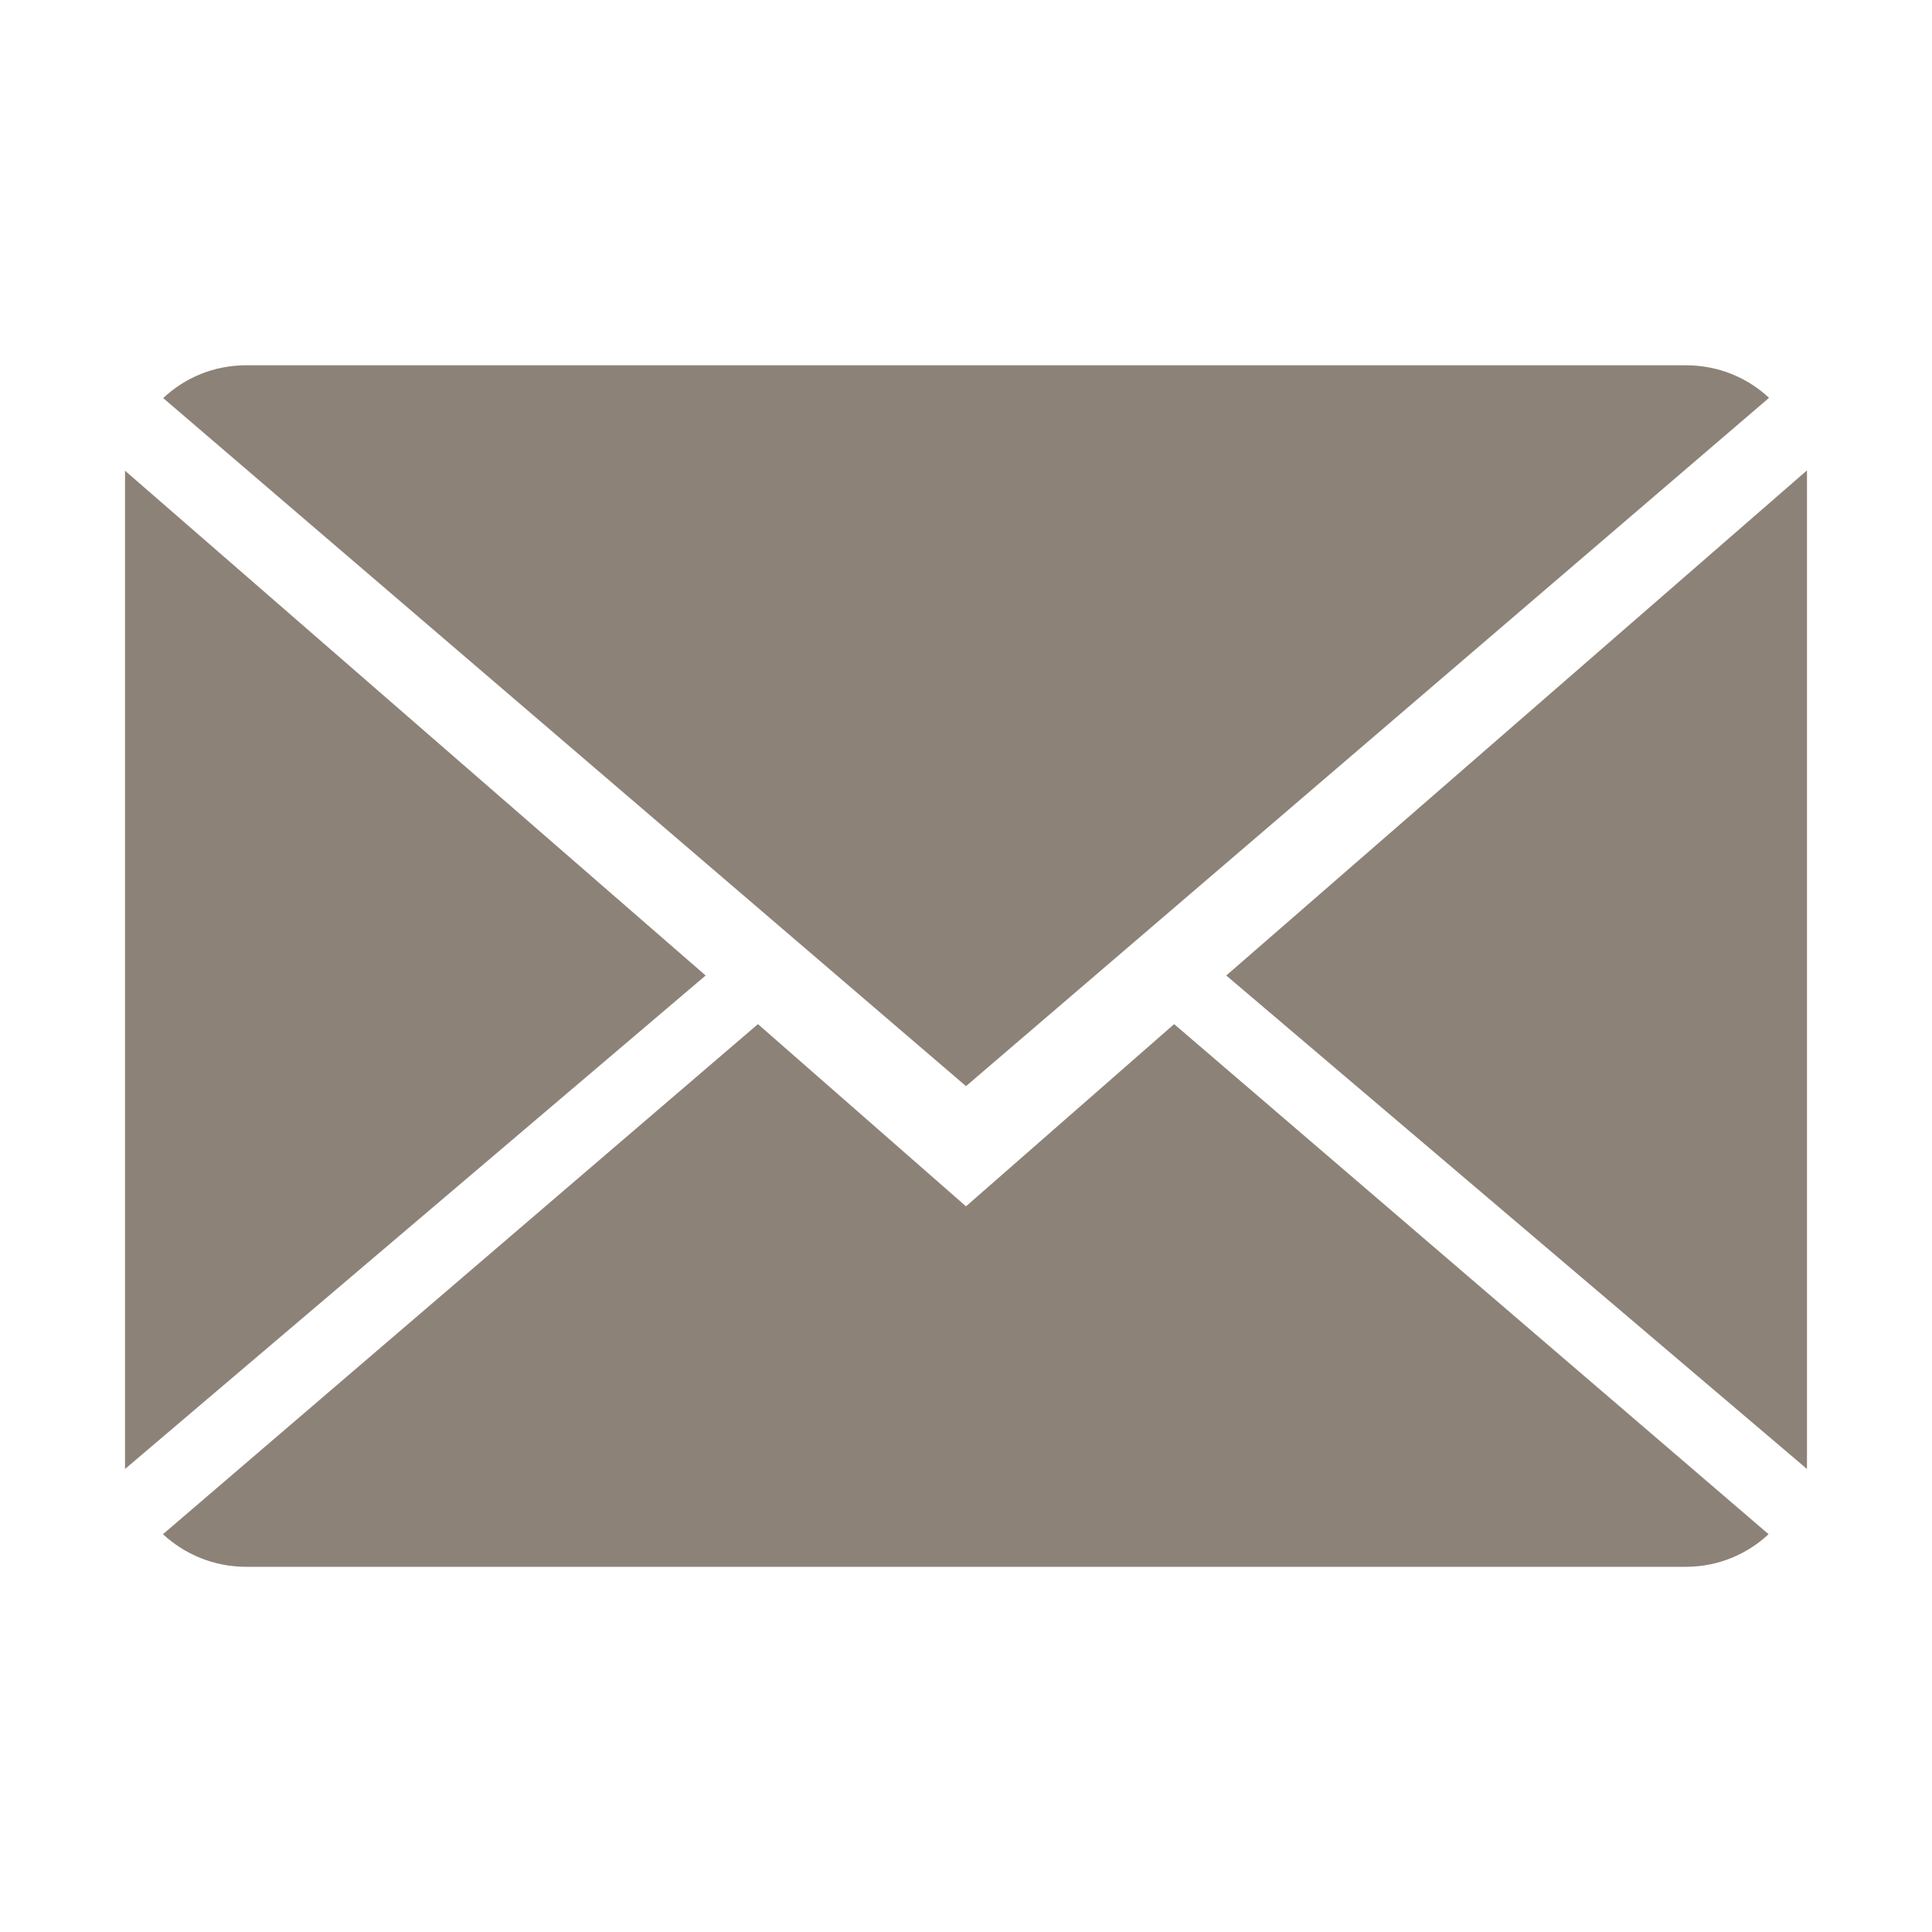
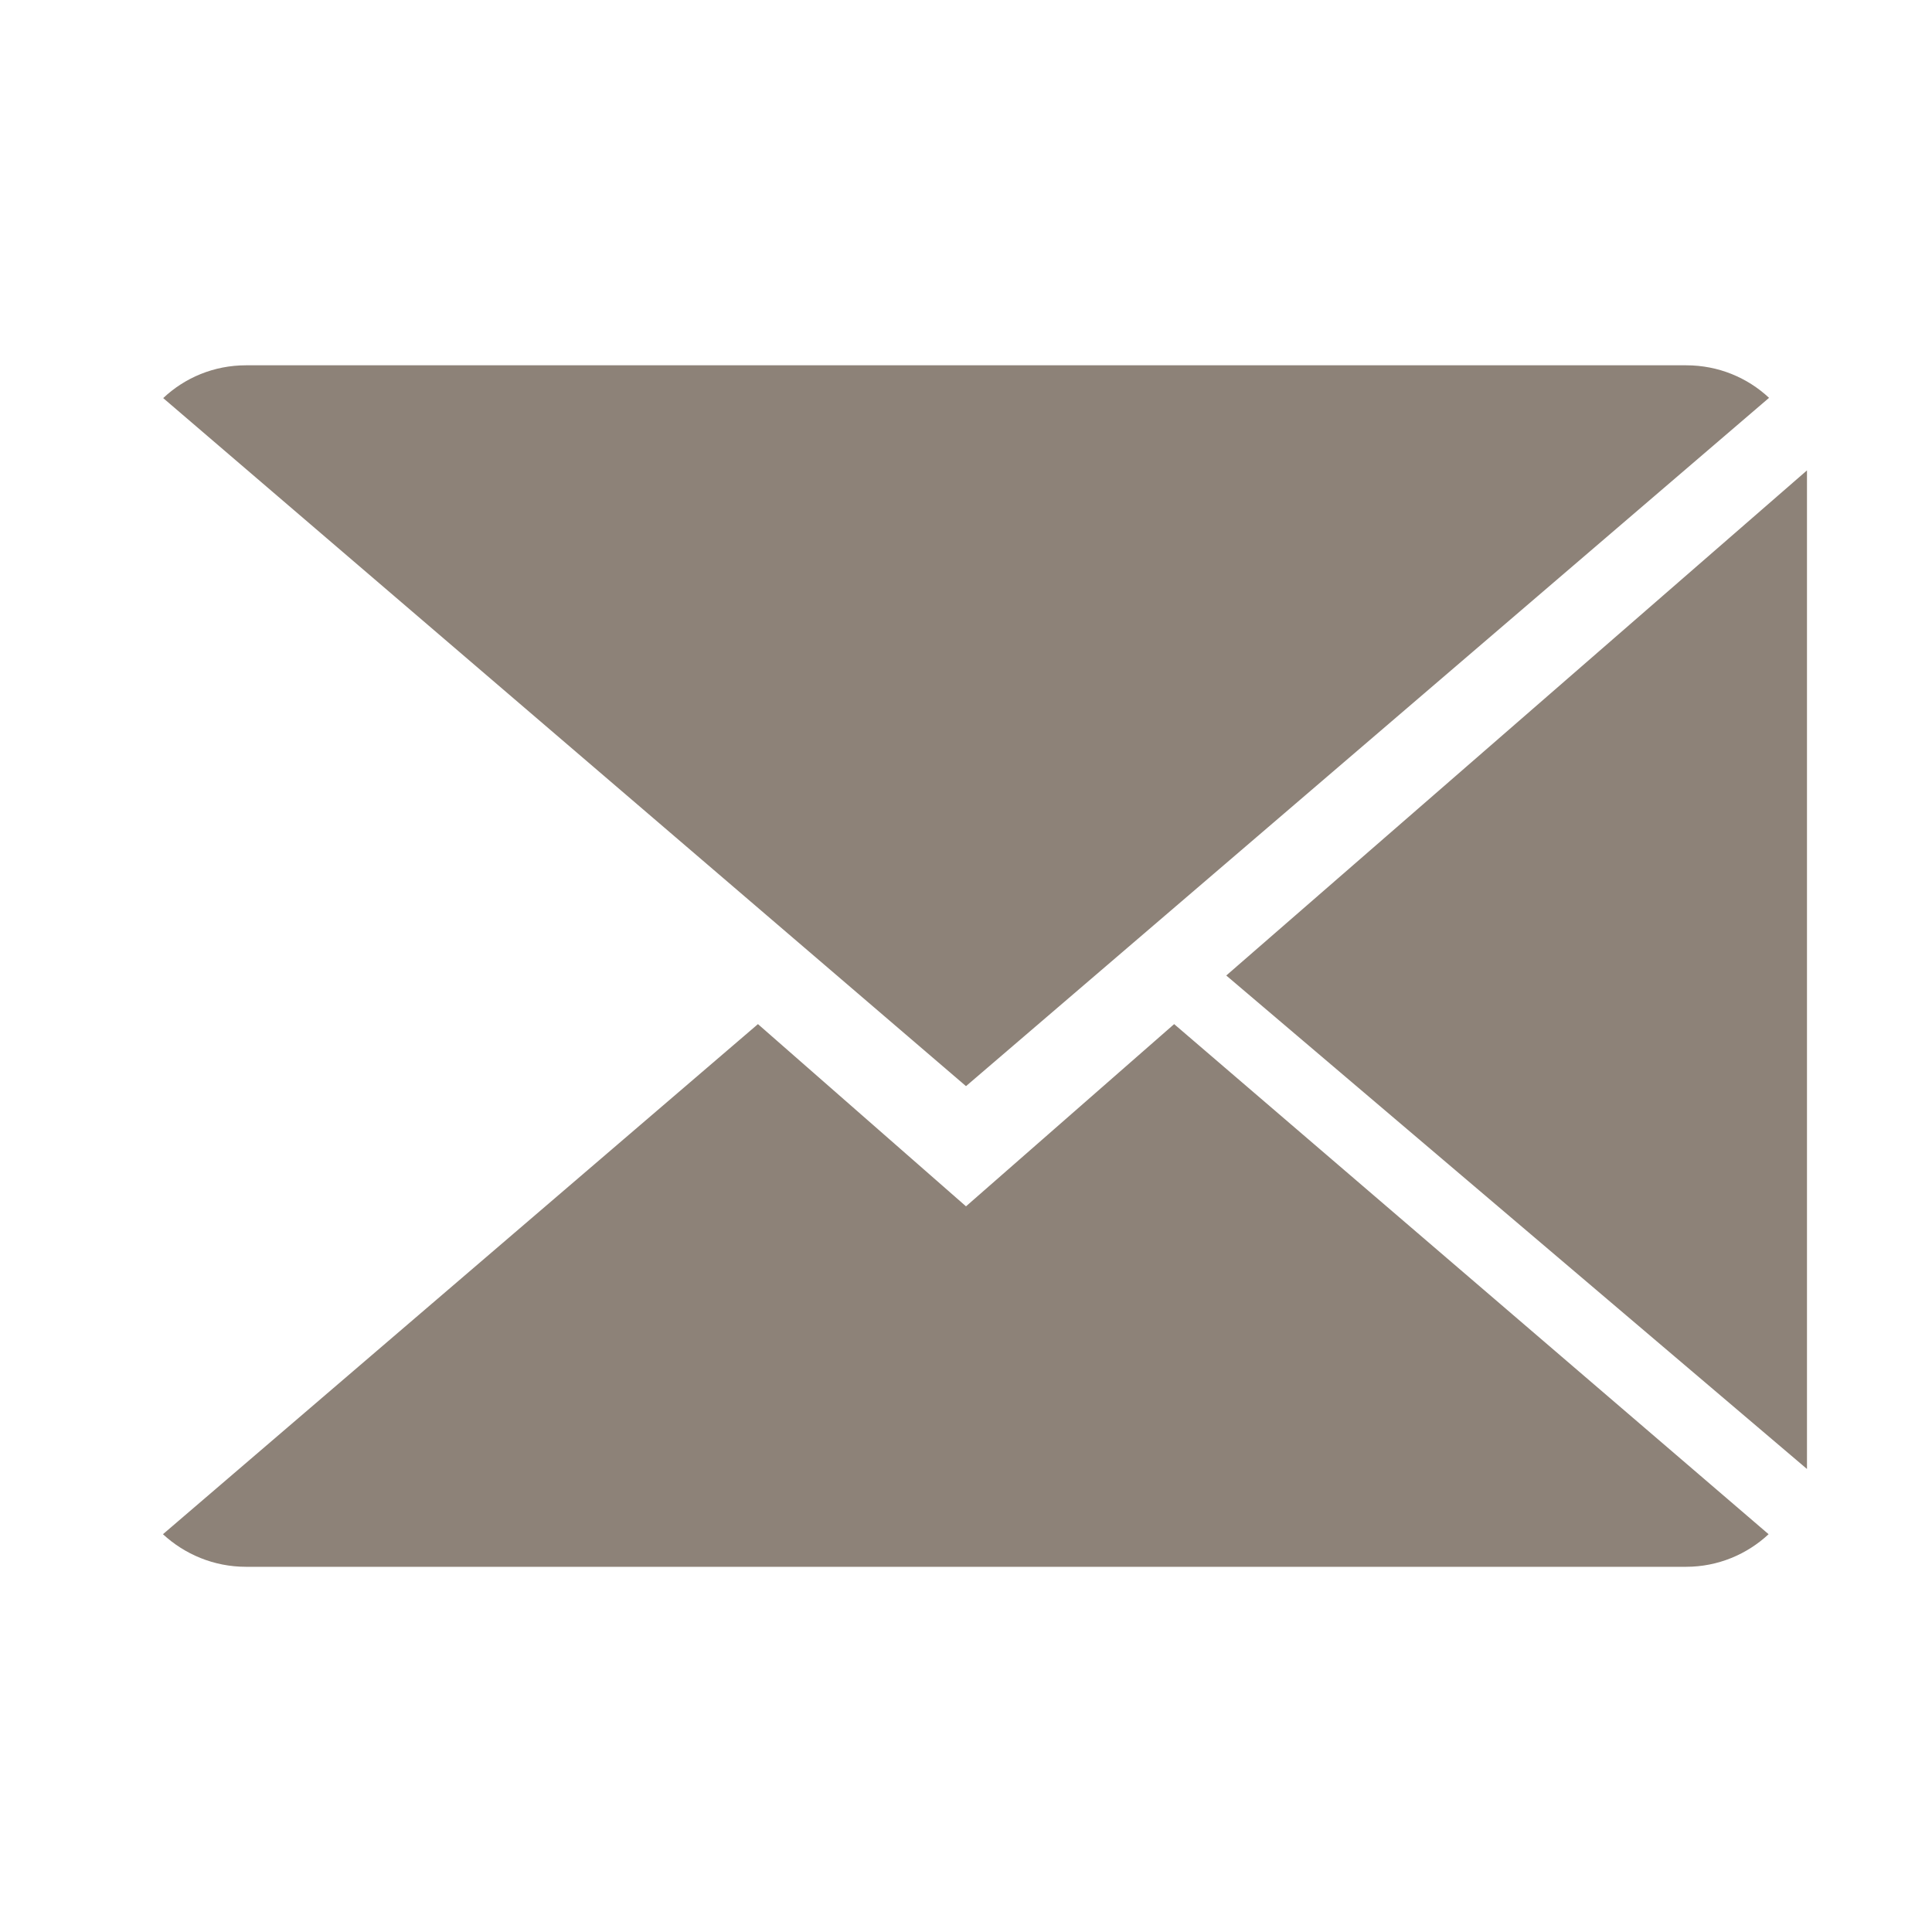
<svg xmlns="http://www.w3.org/2000/svg" version="1.1" id="email_dark_icon" x="0px" y="0px" width="38px" height="38px" viewBox="0 0 38 38" enable-background="new 0 0 38 38" xml:space="preserve">
  <g>
    <g>
      <path fill="#8D8278" d="M19,23.727l-4.092-3.584L3.205,30.176c0.425,0.393,0.999,0.641,1.633,0.641h28.325    c0.63,0,1.202-0.248,1.623-0.641L23.094,20.143L19,23.727z" />
      <path fill="#8D8278" d="M34.795,7.825c-0.425-0.397-0.996-0.64-1.63-0.64H4.838c-0.632,0-1.204,0.245-1.628,0.645L19,21.363    L34.795,7.825z" />
-       <polygon fill="#8D8278" points="2.459,9.258 2.459,28.893 13.879,19.187   " />
      <polygon fill="#8D8278" points="24.119,19.187 35.541,28.893 35.541,9.252   " />
    </g>
  </g>
</svg>